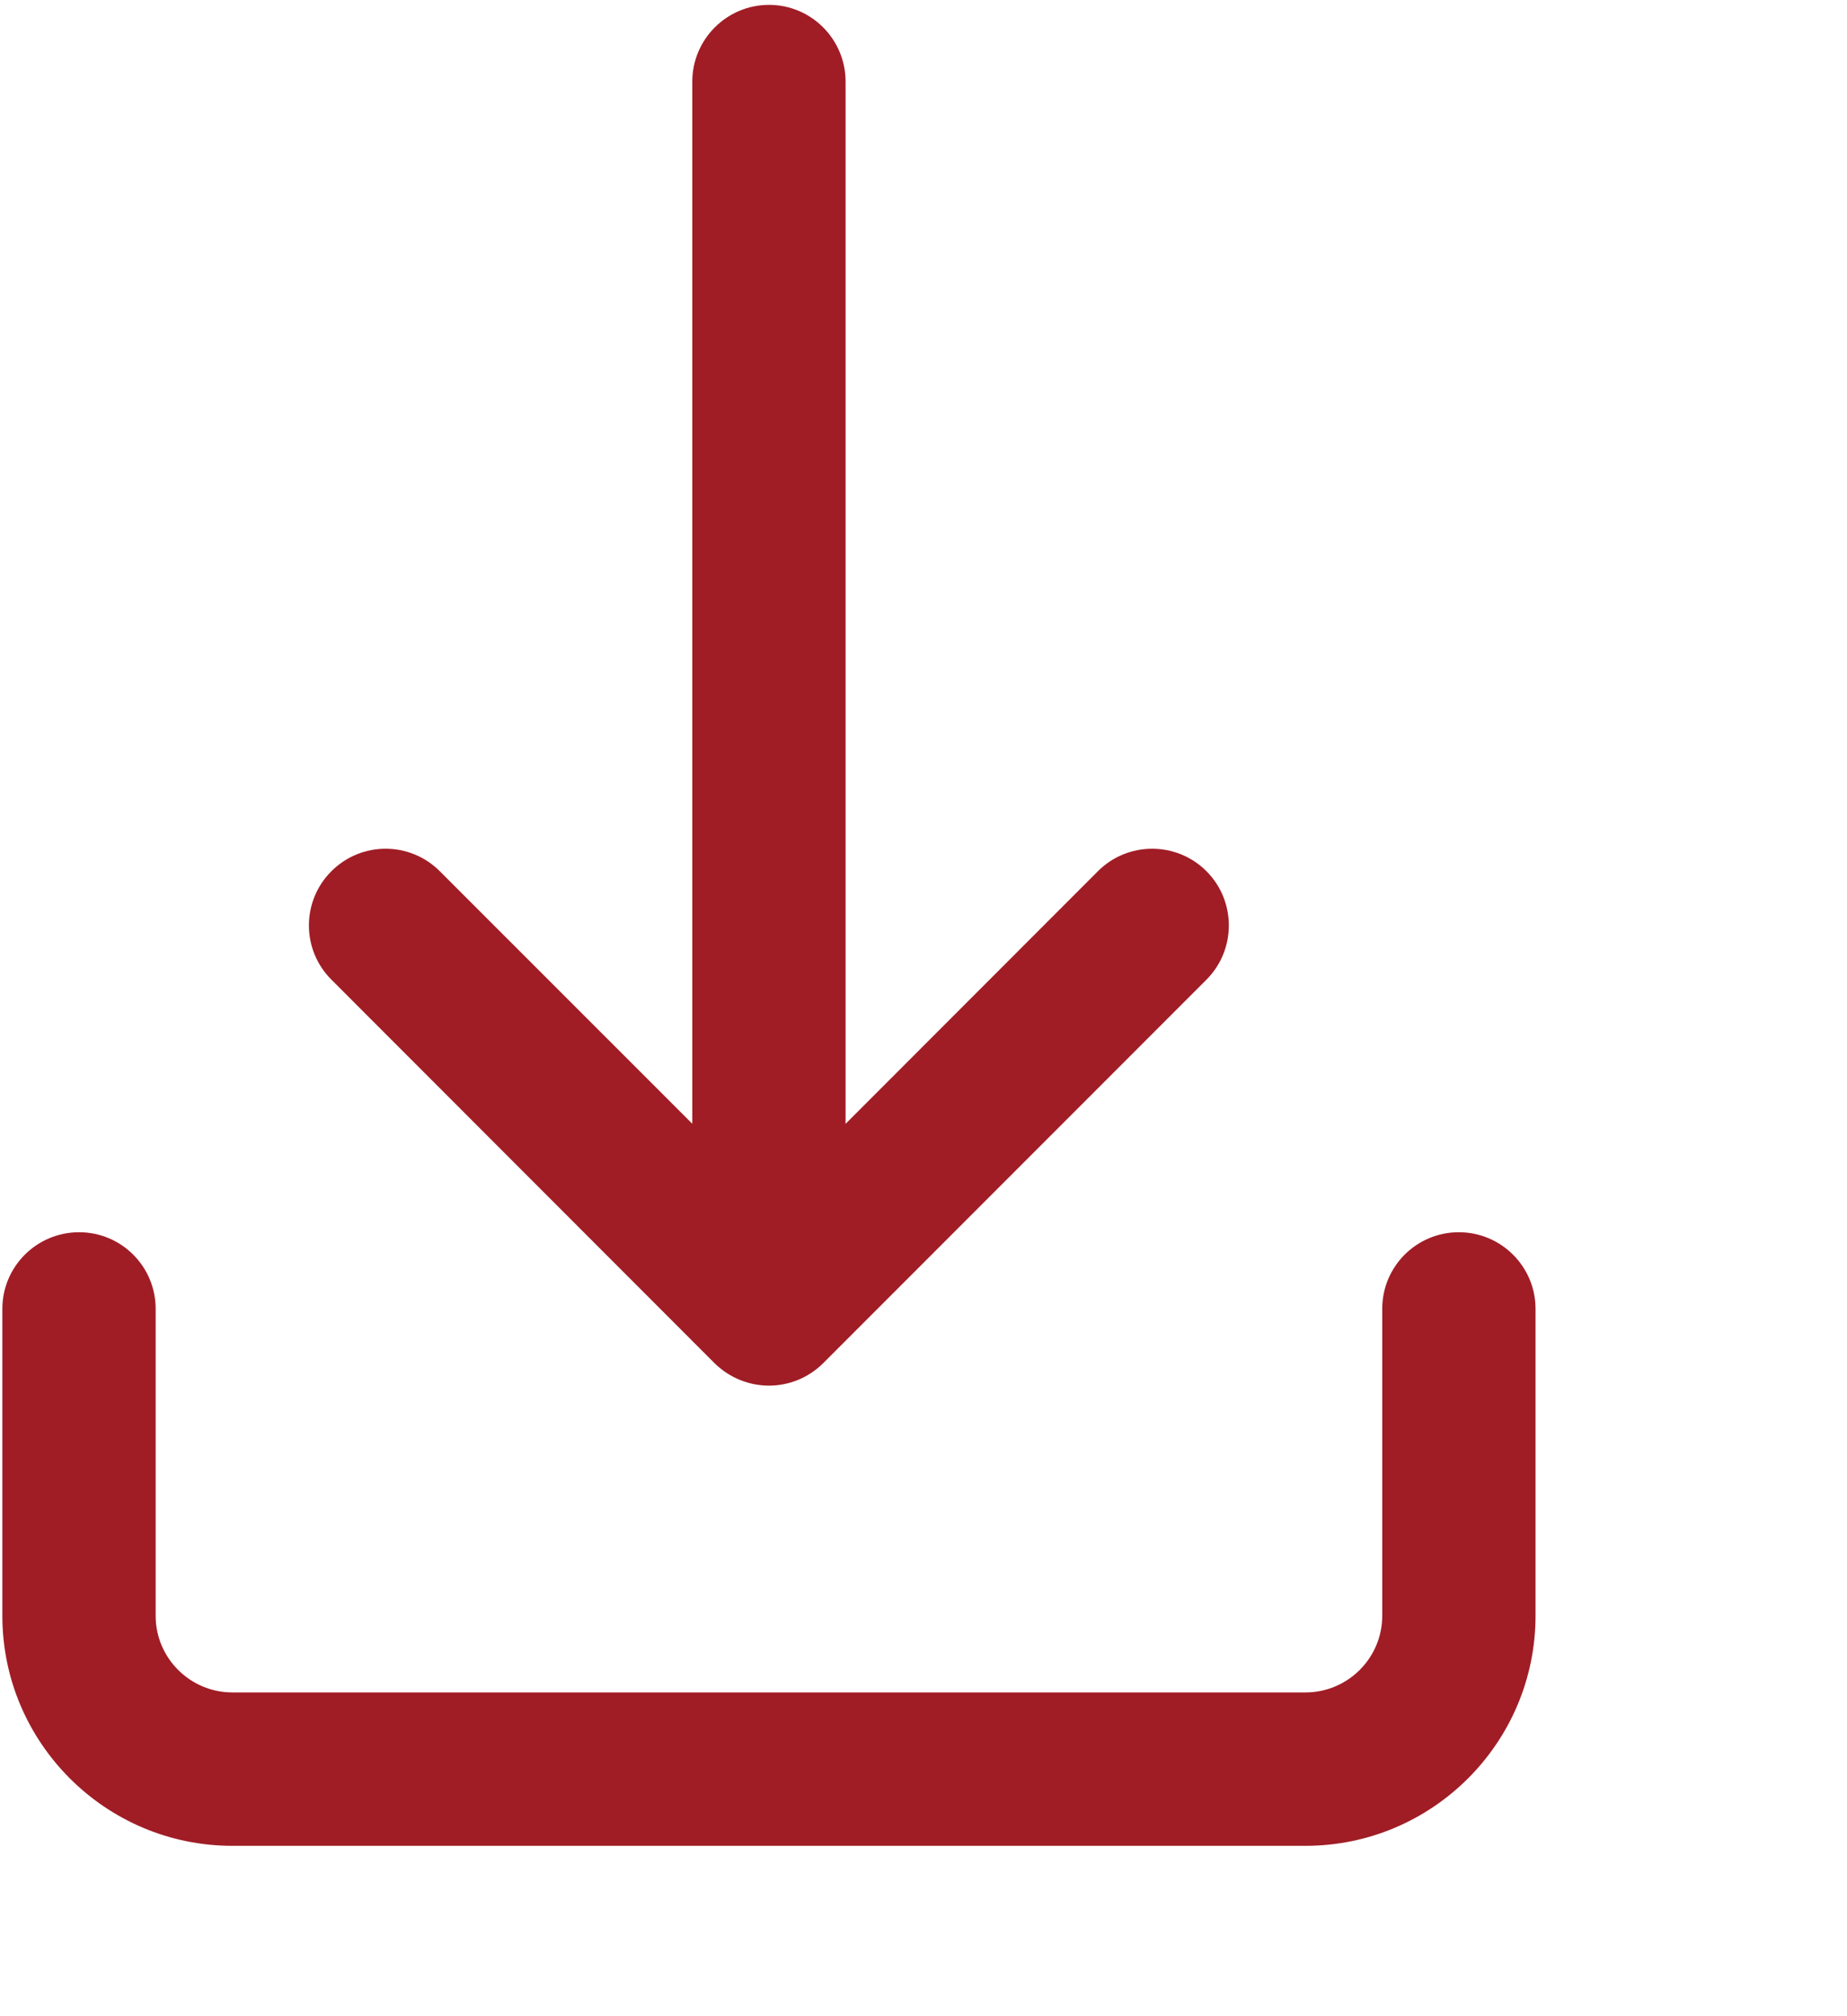
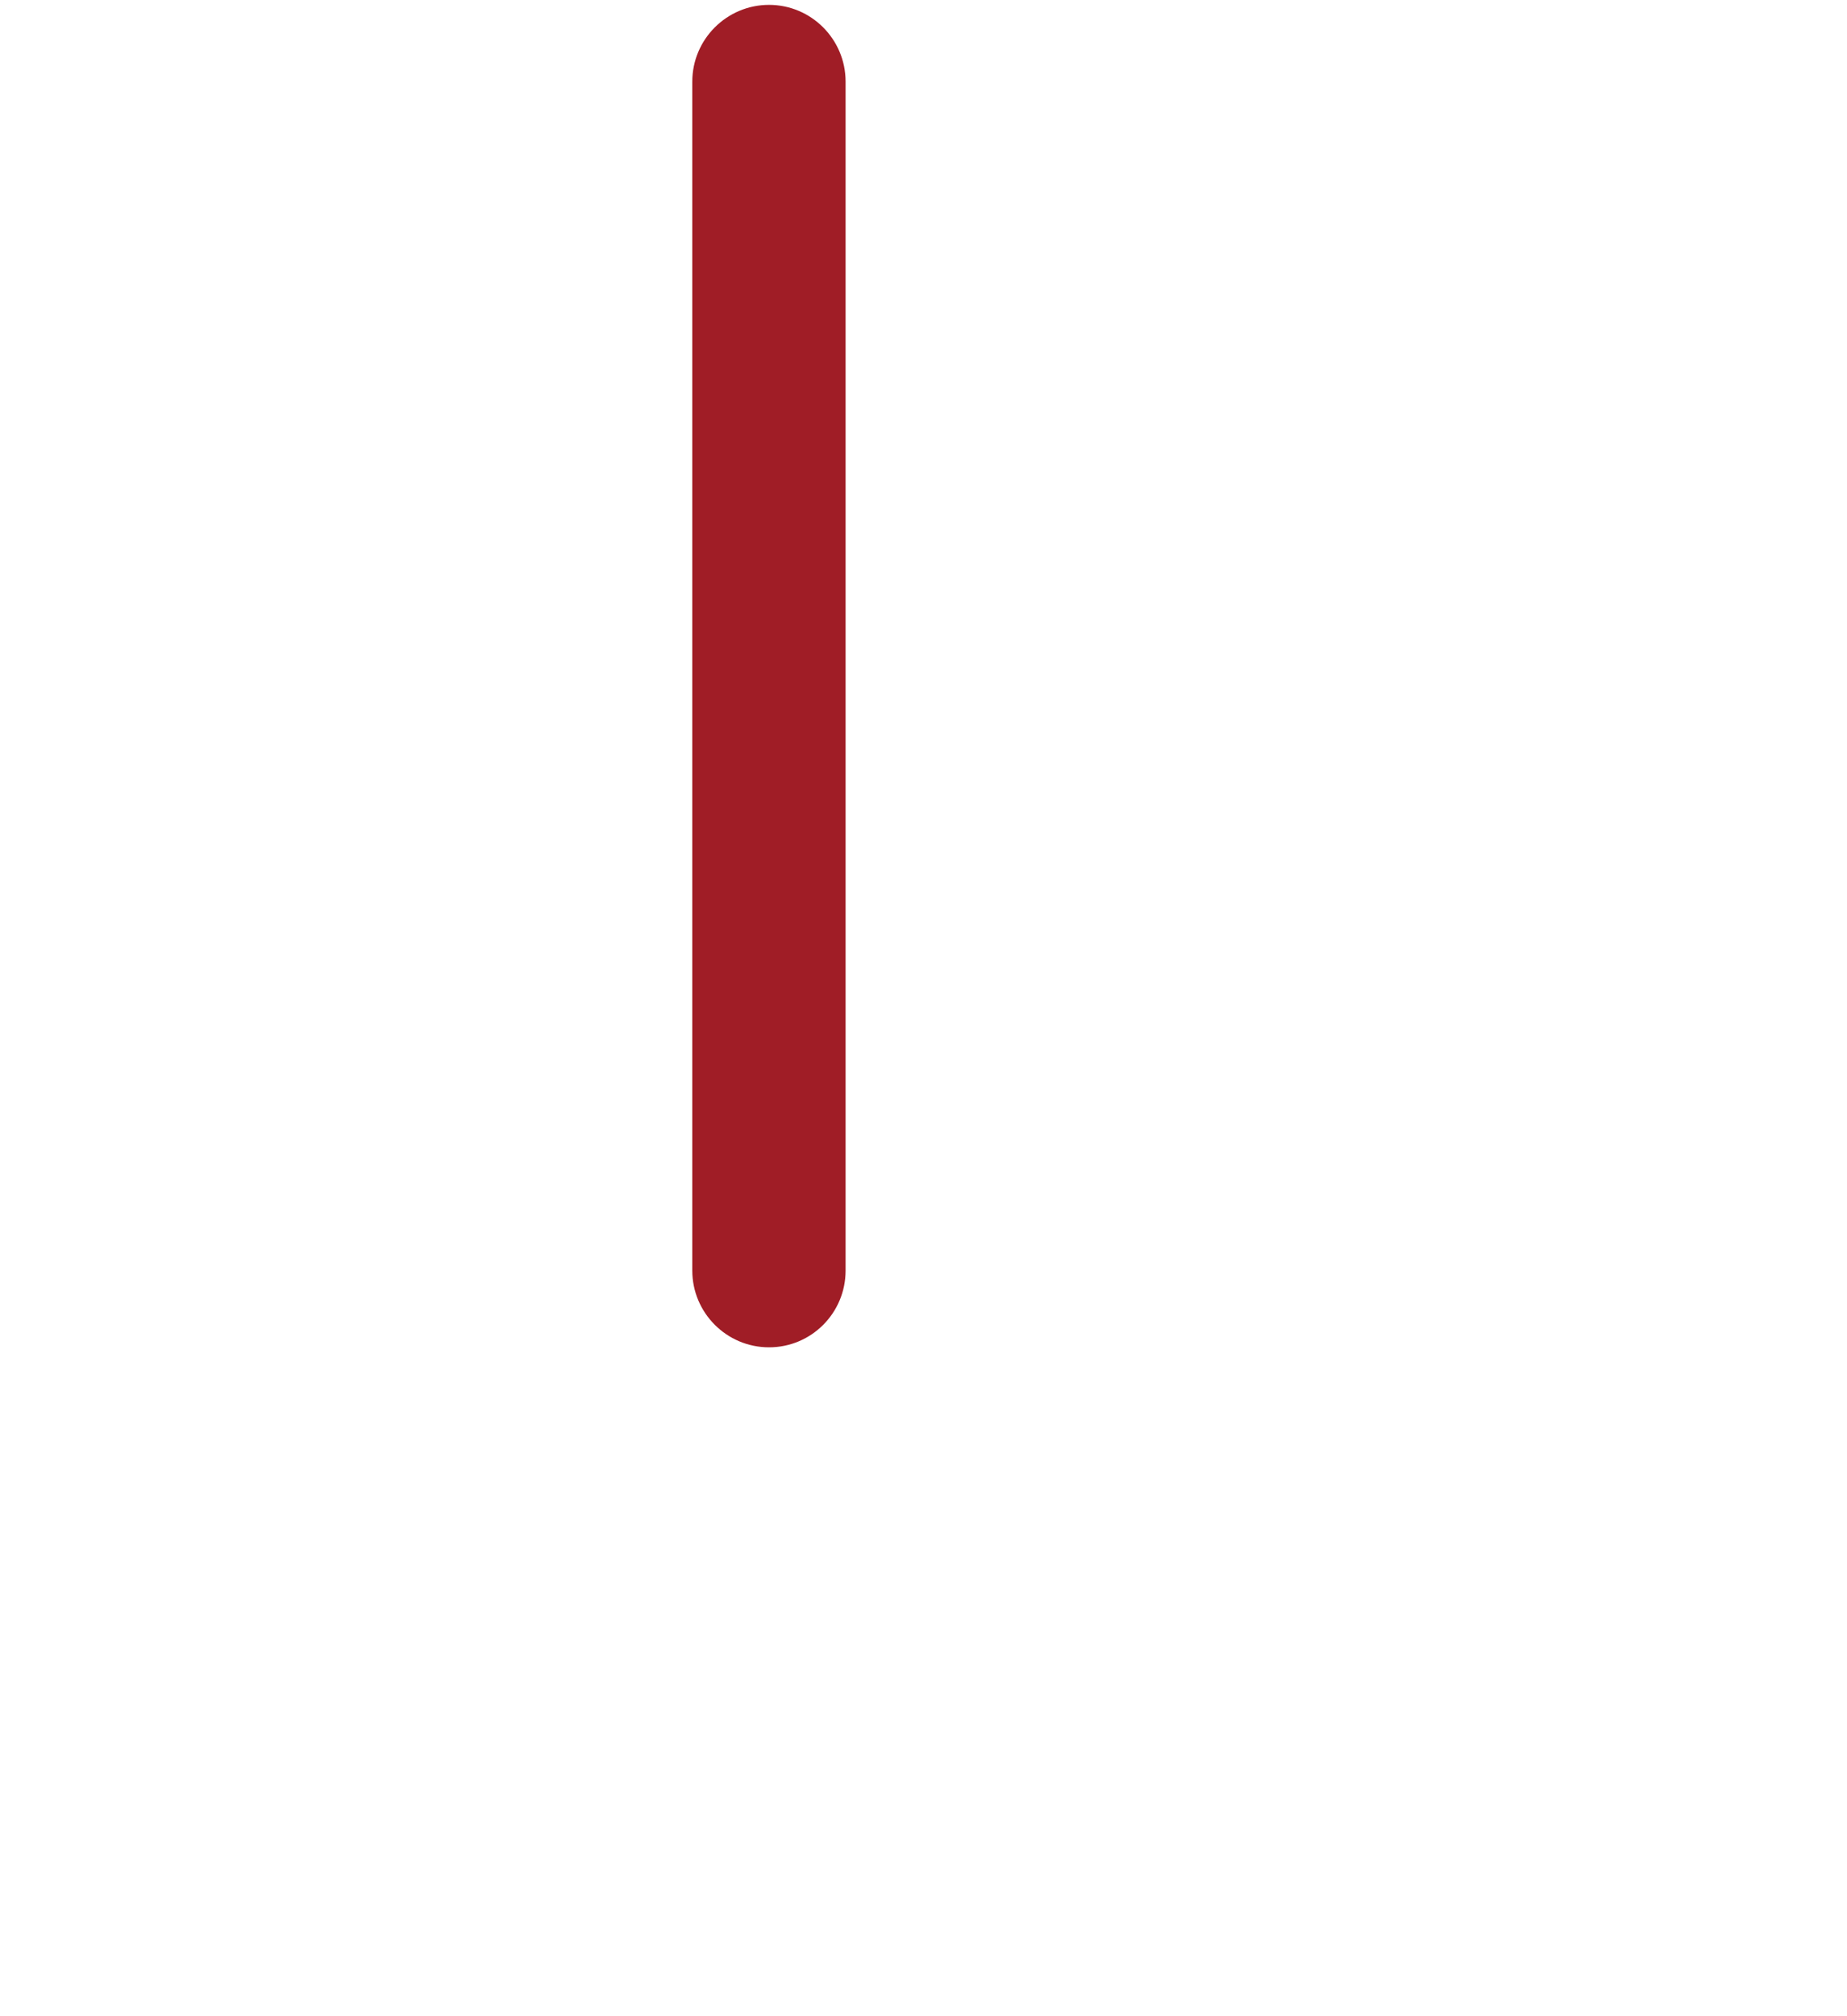
<svg xmlns="http://www.w3.org/2000/svg" width="11px" height="12px" viewBox="0 0 11 12" version="1.1">
  <title>Group</title>
  <g id="Page-1" stroke="none" stroke-width="1" fill="none" fill-rule="evenodd">
    <g id="2-Public-Offering" transform="translate(-1169, -397)" fill="#A01D26" fill-rule="nonzero">
      <g id="Group-35" transform="translate(1169, 397)">
        <g id="Group" transform="translate(0.014, 0.029)">
          <g id="Group-38" transform="translate(1.826, 0)">
            <path d="M2.74,7.99 C2.488,7.99 2.283,7.785 2.283,7.533 L2.283,0.457 C2.283,0.205 2.488,2.97095681e-13 2.74,2.97095681e-13 C2.992,2.97095681e-13 3.196,0.205 3.196,0.457 L3.196,7.533 C3.196,7.786 2.992,7.99 2.74,7.99 Z" id="Path" />
-             <path d="M2.74,8.218 C2.623,8.218 2.506,8.173 2.416,8.085 L0.134,5.802 C-0.045,5.624 -0.045,5.334 0.134,5.156 C0.312,4.978 0.601,4.978 0.779,5.156 L2.74,7.116 L4.699,5.156 C4.877,4.978 5.167,4.978 5.345,5.156 C5.523,5.334 5.523,5.624 5.345,5.802 L3.062,8.085 C2.973,8.173 2.856,8.218 2.74,8.218 L2.74,8.218 Z" id="Path" />
          </g>
-           <path d="M7.761,10.957 L1.37,10.957 C0.615,10.957 -1.50990331e-14,10.343 -1.50990331e-14,9.588 L-1.50990331e-14,7.761 C-1.50990331e-14,7.509 0.205,7.305 0.457,7.305 C0.709,7.305 0.913,7.509 0.913,7.761 L0.913,9.588 C0.913,9.84 1.119,10.044 1.37,10.044 L7.761,10.044 C8.012,10.044 8.218,9.84 8.218,9.588 L8.218,7.761 C8.218,7.509 8.422,7.305 8.674,7.305 C8.926,7.305 9.131,7.509 9.131,7.761 L9.131,9.588 C9.131,10.343 8.516,10.957 7.761,10.957 Z" id="Path" />
        </g>
      </g>
    </g>
  </g>
</svg>